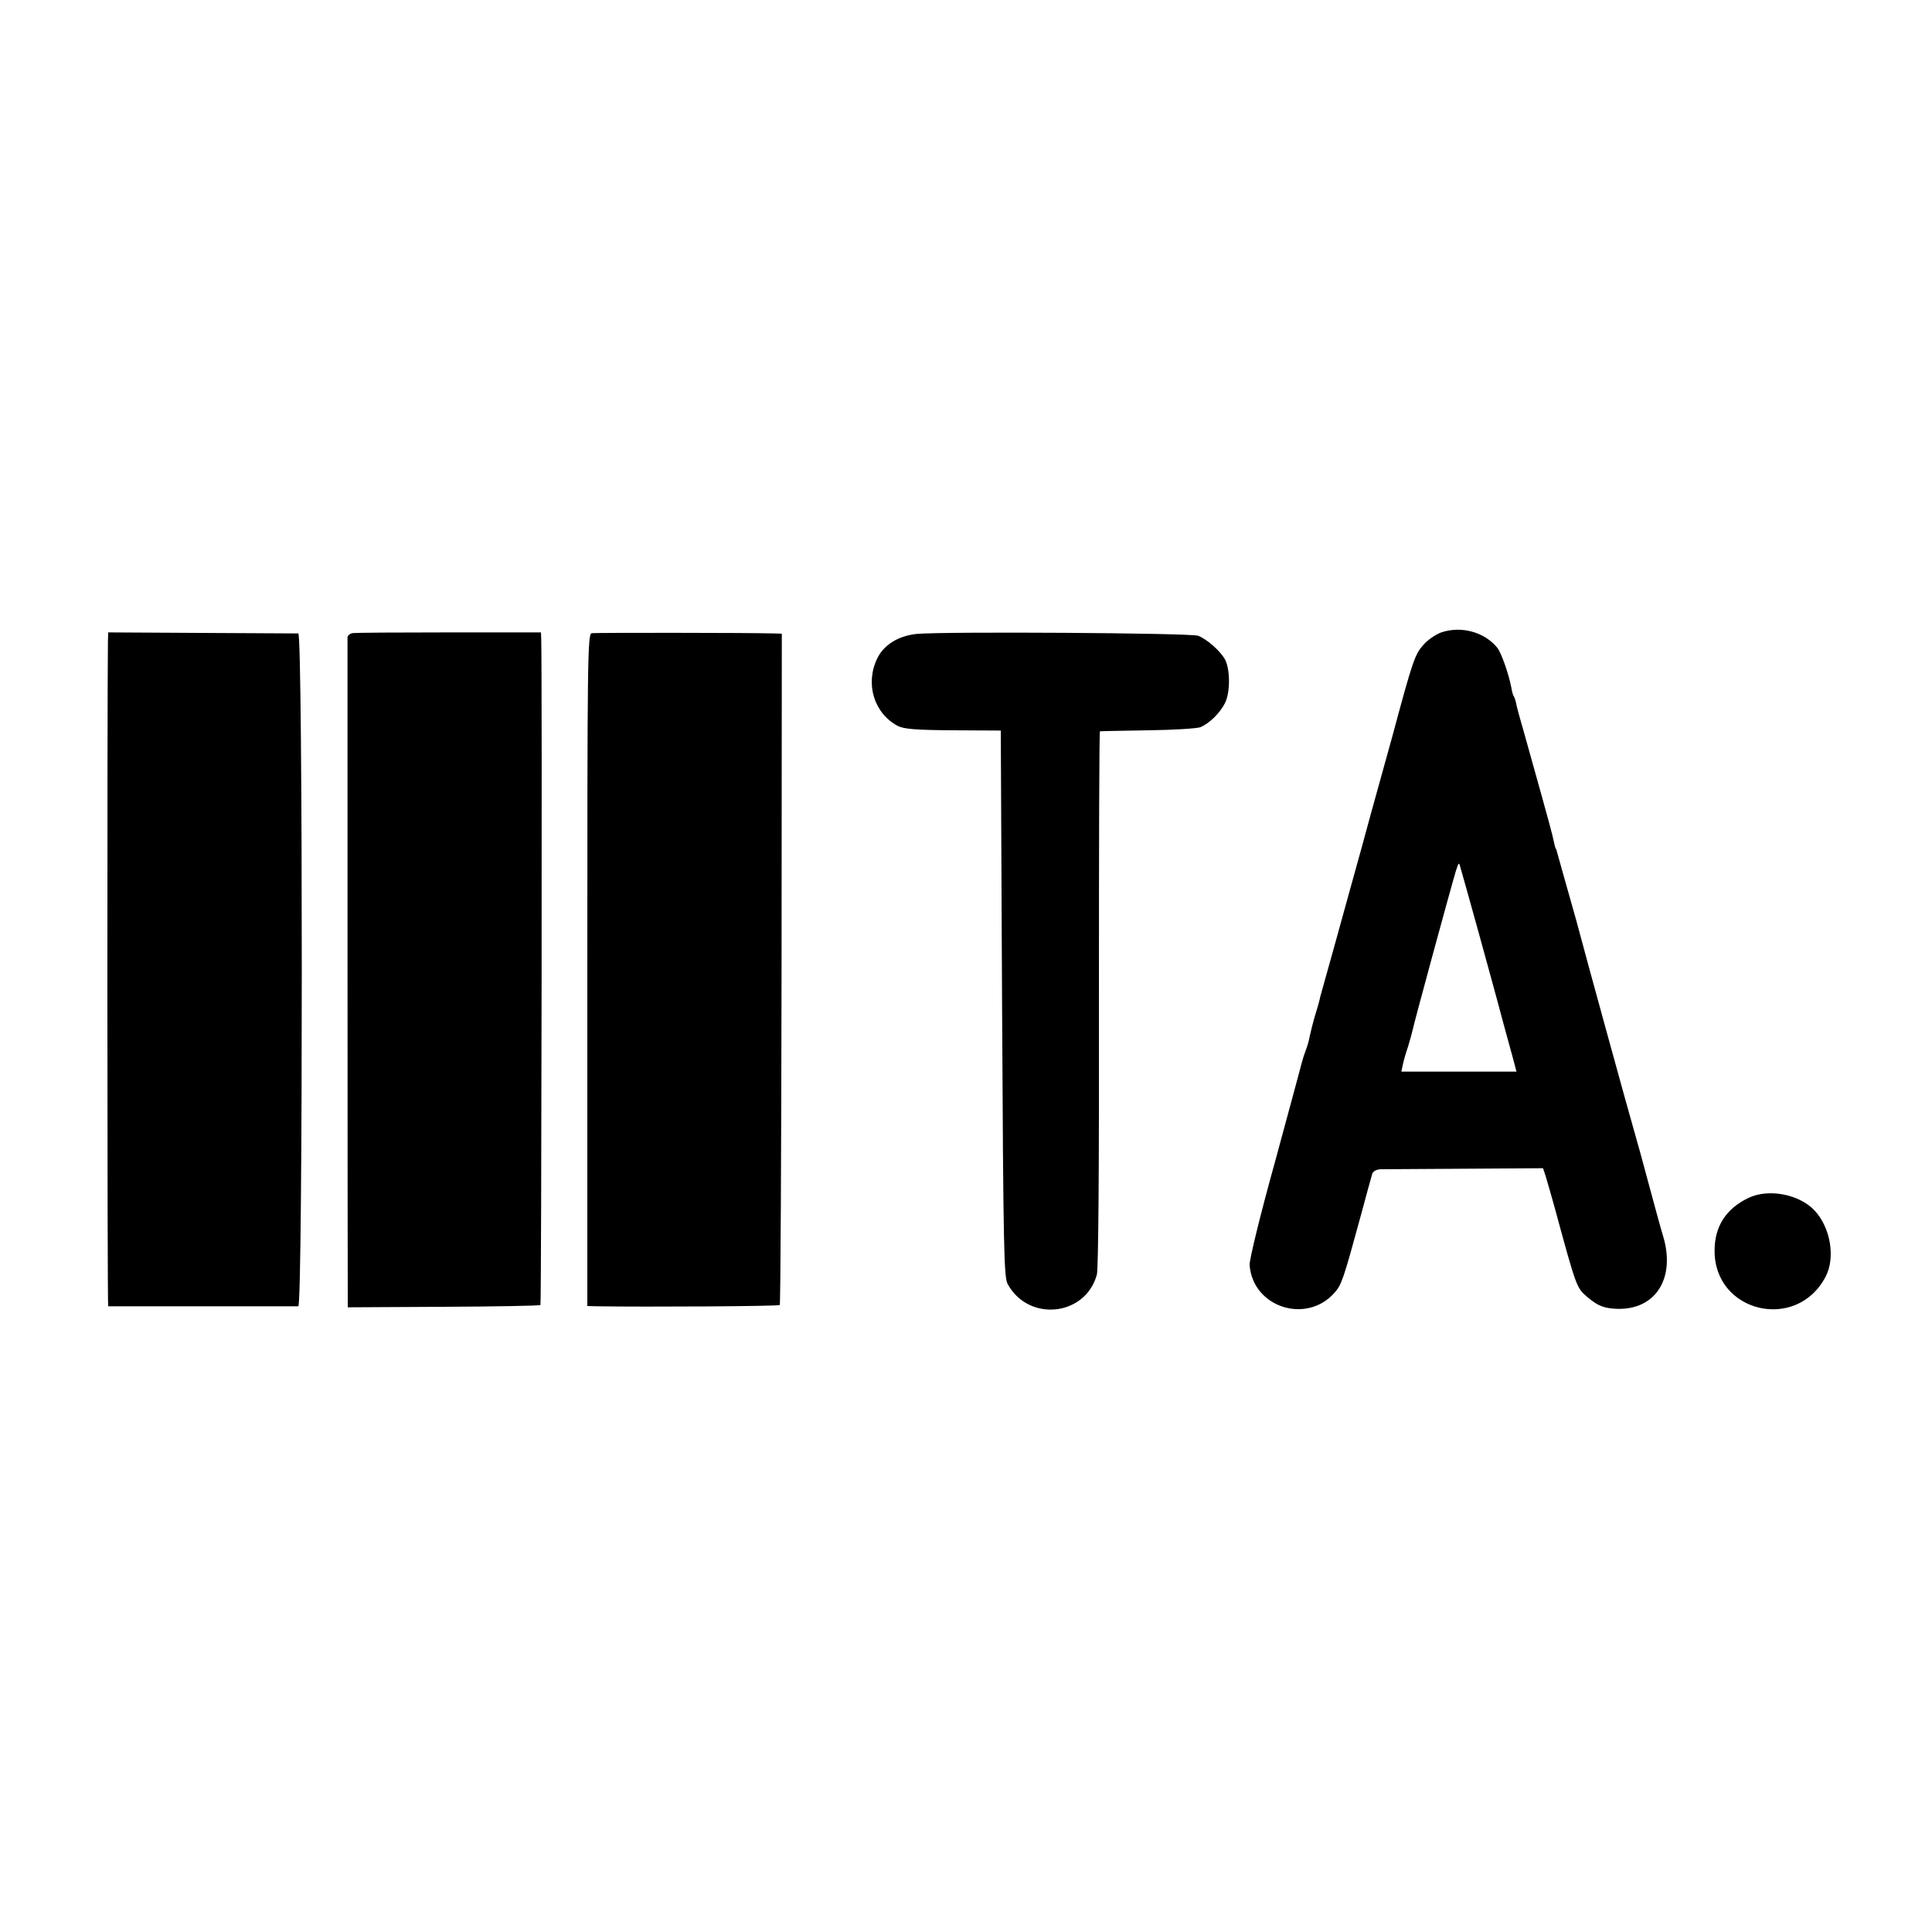
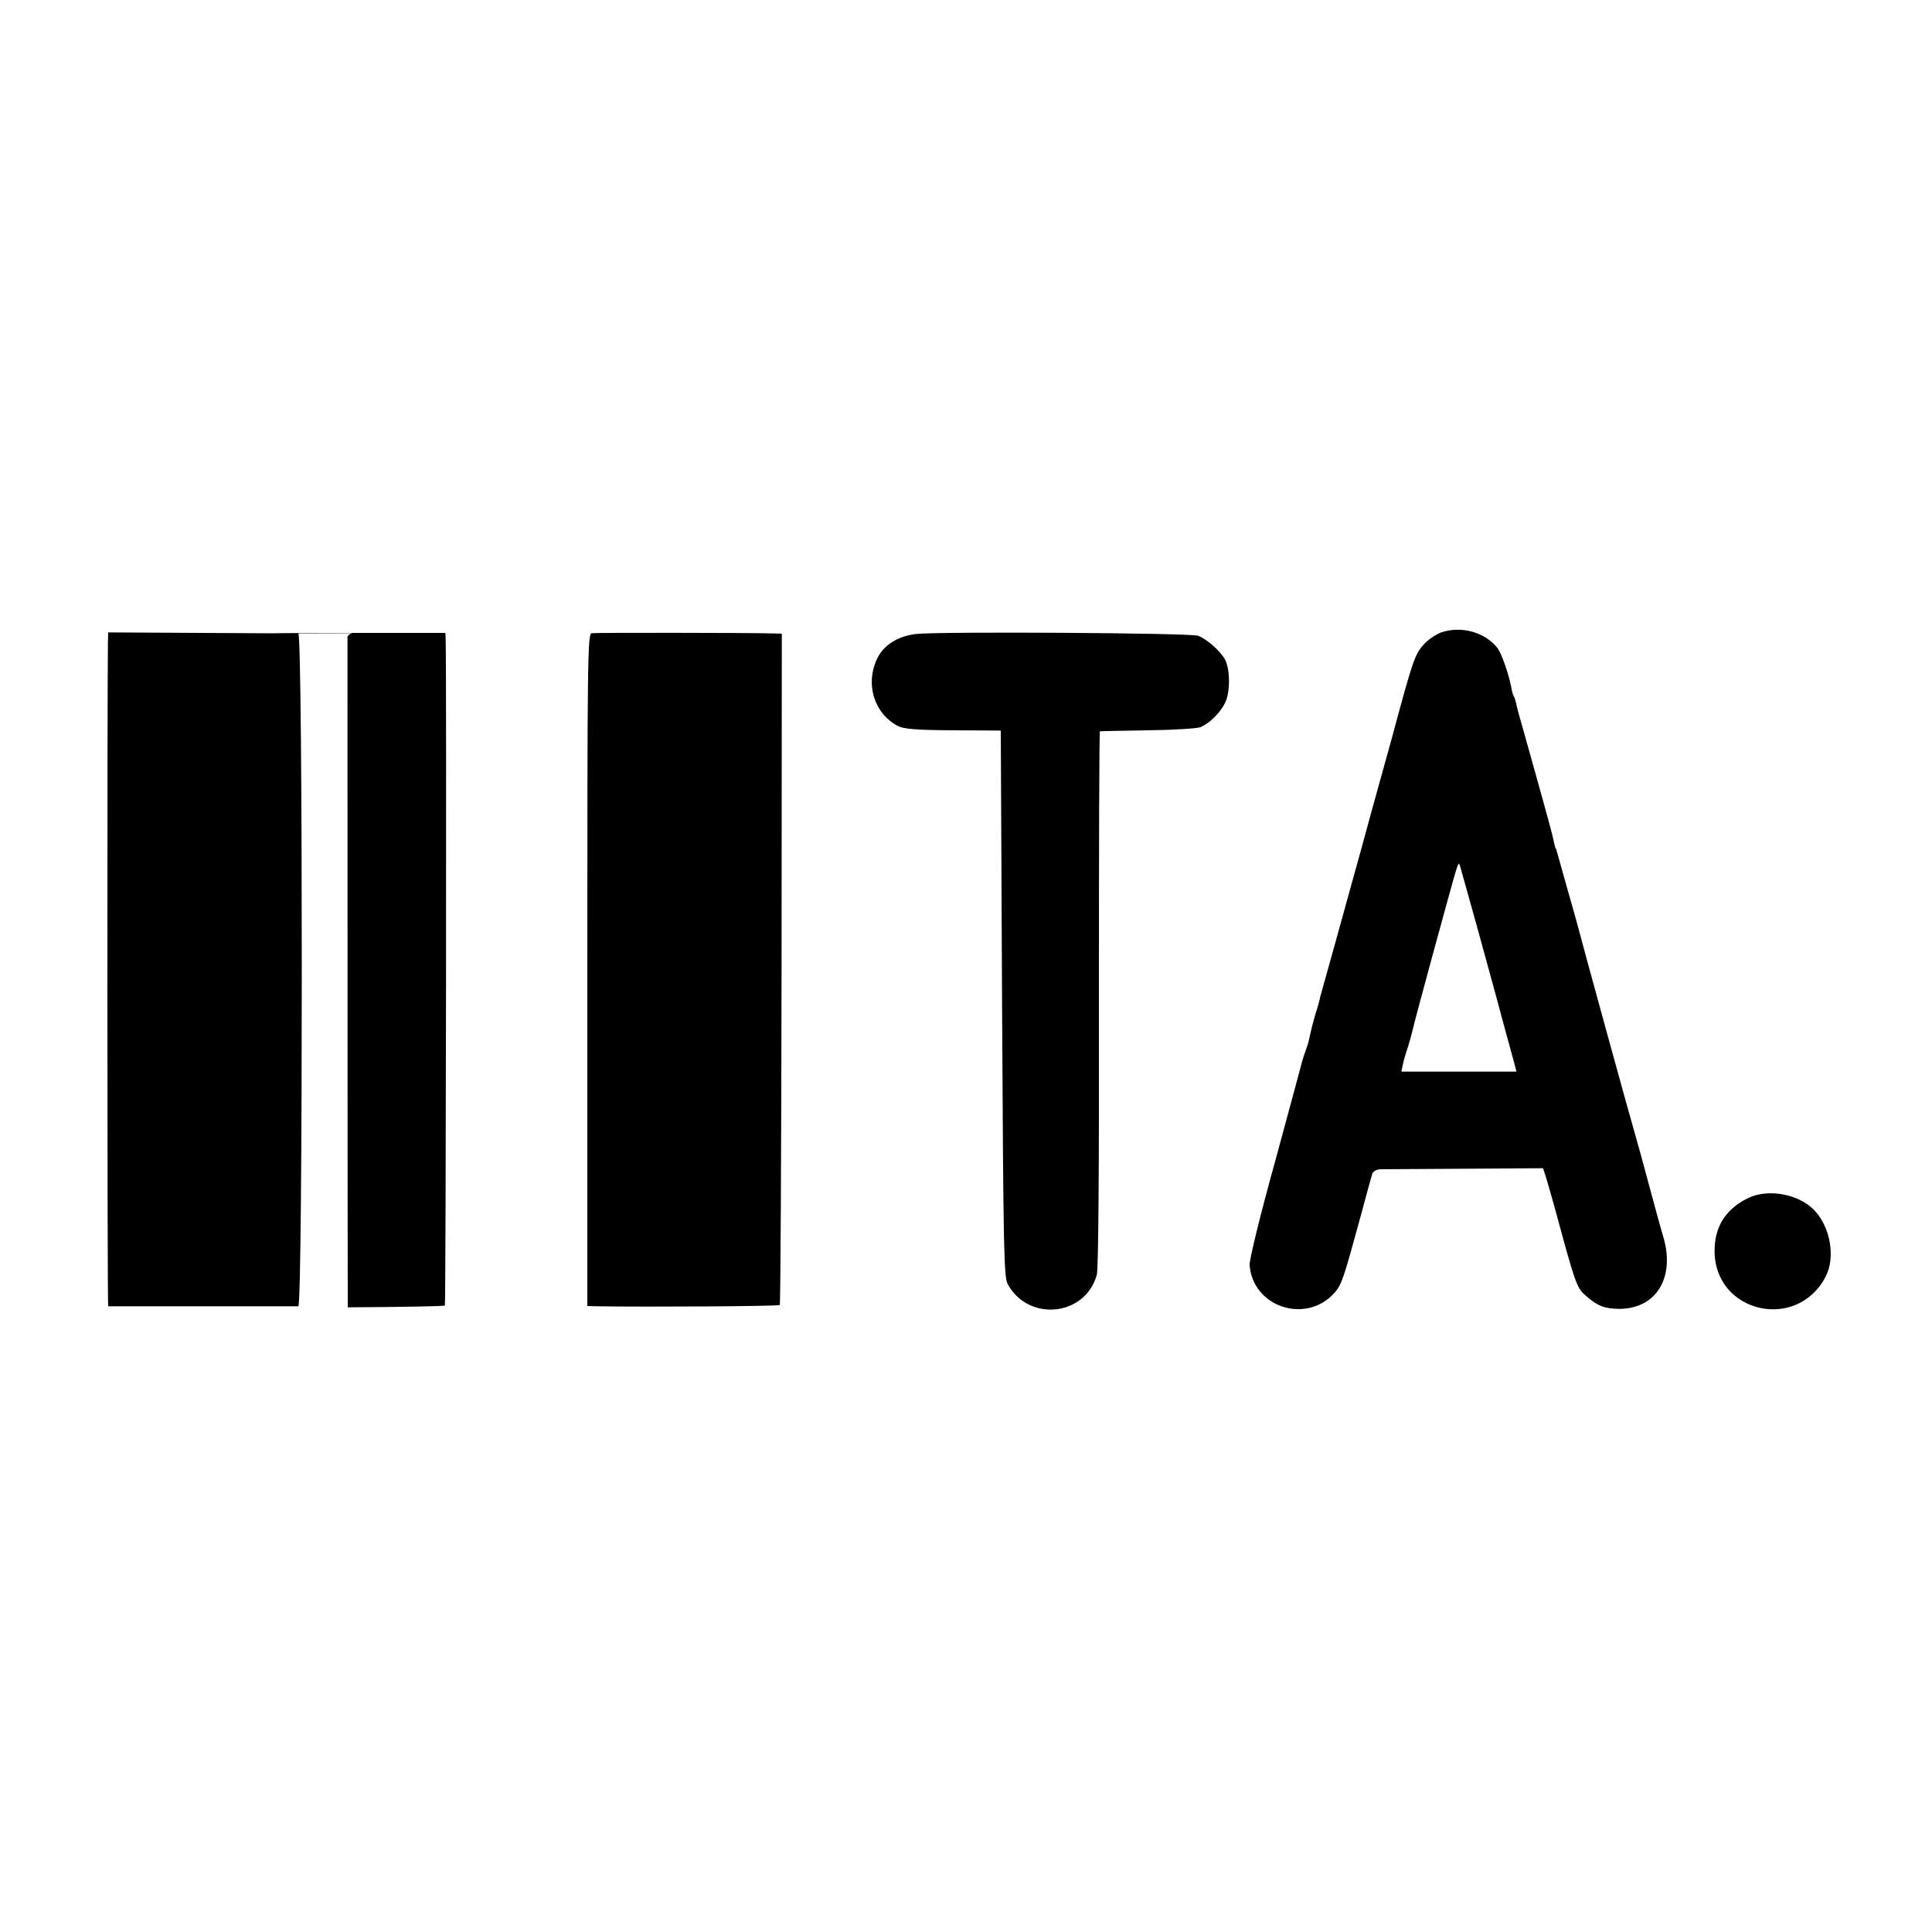
<svg xmlns="http://www.w3.org/2000/svg" version="1" width="1000" height="1000" viewBox="0 0 750 750">
-   <path d="M559.5 245.5c-2.2.8-5.4 3-7 4.9-3.2 3.6-4.1 6-11.9 35.1-2.6 9.3-5.3 19.2-6.1 22-.8 2.7-3.4 12.4-5.9 21.5-2.5 9.1-7.1 25.5-10.1 36.5-3.1 11-5.8 20.7-6 21.5-.1.8-1 4.1-2 7.2-.9 3.1-1.8 6.8-2.1 8.2-.2 1.4-.9 3.8-1.5 5.3-.6 1.6-1.2 3.5-1.4 4.3-.2.9-4.9 18.2-10.4 38.5-5.9 21.2-10.1 38.5-10 40.5 1.1 16.4 22 23.3 33 10.8 2.7-3.1 3.4-5.1 10-29.3 2.2-8.3 4.3-15.8 4.6-16.8.3-1 1.6-1.7 3.2-1.8 1.4 0 16.2-.1 32.9-.2l30.2-.2 1 3c.5 1.6 2.1 7.2 3.5 12.2 8.4 30.9 8.5 31.3 12.7 34.8 4.1 3.5 6.7 4.5 12 4.6 14.7.2 22.3-12.1 17.4-28.3-.9-2.9-3.4-12.1-5.6-20.3-2.2-8.3-4.7-17.3-5.5-20-1.4-4.6-20.2-73-22-80-.5-1.7-.9-3.5-1.1-4-2.7-9.6-6.6-23.3-6.9-24.5-.2-.8-.4-1.5-.5-1.5-.2 0-.5-1.4-1.4-5.4-.6-2.6-6.3-23.1-10.8-39.1-1.7-5.8-3.2-11.3-3.3-12.3-.2-.9-.6-2.1-.9-2.5-.3-.5-.7-1.9-.9-3.3-1.1-5.6-3.9-13.5-5.5-15.5-5-6.1-14-8.5-21.7-5.9zM574 362c3.4 12.4 7.5 27.2 9 33 1.6 5.8 3.5 12.9 4.3 15.7l1.4 5.3H544l.6-2.8c.3-1.5 1.2-4.6 2-6.9.7-2.3 1.5-5.2 1.8-6.5.5-2.7 15.2-56.6 16.8-61.8 1.1-3.4 1.2-3.4 1.8-1 .4 1.4 3.6 12.6 7 25zM41.9 249c-.3 18.2-.3 258 .1 258.1h73.8c1.8-.1 1.8-261.1 0-261.2-.7 0-17.6-.1-37.6-.2l-36.2-.2-.1 3.5zM136.7 245.8c-.9.2-1.7.9-1.8 1.5 0 1.3 0 250 .1 256.2v4l37.1-.2c20.4-.1 37.3-.4 37.7-.7.4-.4.7-246.1.3-258.6l-.1-2.5h-35.8c-19.7 0-36.6.1-37.5.3zM229.7 245.8c-1.6.3-1.7 9.5-1.7 130.8V507l3.8.1c20 .3 70.5 0 70.9-.5.3-.3.6-59 .7-130.5l.1-130.1-3-.1c-11-.3-69.5-.3-70.8-.1zM355.7 246.1c-7.1.8-12.7 4.3-15.2 9.6-4.7 9.8-1.2 21.2 8 26.1 2.4 1.2 6.7 1.6 21.5 1.7l18.5.1.5 105.9c.5 96.2.7 106.3 2.2 109 8.1 14.8 30.2 12.5 34.6-3.7.6-2.3.9-41.4.8-107.2 0-57 .1-103.7.4-103.7.3-.1 8.6-.2 18.5-.4 9.9-.1 19.1-.7 20.5-1.2 3.5-1.5 7.5-5.4 9.5-9.3 2.1-4.1 2.1-12.9.1-16.9-1.8-3.3-6.9-7.9-10.5-9.3-2.9-1.1-99.7-1.7-109.4-.7zM678.6 465.1c-8.6 4.2-13 11-13 20.4-.1 24.1 31.9 31.6 43.1 10.1 3.9-7.4 1.9-19.2-4.4-25.8-6-6.3-18-8.5-25.7-4.7z" />
+   <path d="M559.5 245.5c-2.2.8-5.4 3-7 4.9-3.2 3.6-4.1 6-11.9 35.1-2.6 9.3-5.3 19.2-6.1 22-.8 2.7-3.4 12.4-5.9 21.5-2.5 9.1-7.1 25.5-10.1 36.5-3.1 11-5.8 20.7-6 21.5-.1.8-1 4.1-2 7.2-.9 3.1-1.8 6.8-2.1 8.2-.2 1.4-.9 3.8-1.5 5.3-.6 1.6-1.2 3.5-1.4 4.3-.2.9-4.9 18.2-10.4 38.5-5.9 21.2-10.1 38.5-10 40.5 1.1 16.4 22 23.3 33 10.8 2.7-3.1 3.4-5.1 10-29.3 2.2-8.3 4.3-15.8 4.6-16.8.3-1 1.6-1.7 3.2-1.8 1.4 0 16.2-.1 32.9-.2l30.2-.2 1 3c.5 1.6 2.1 7.2 3.5 12.2 8.4 30.9 8.5 31.3 12.7 34.8 4.1 3.5 6.7 4.5 12 4.6 14.7.2 22.3-12.1 17.4-28.3-.9-2.9-3.4-12.1-5.6-20.3-2.2-8.3-4.7-17.3-5.5-20-1.4-4.6-20.2-73-22-80-.5-1.7-.9-3.5-1.1-4-2.7-9.6-6.6-23.3-6.9-24.5-.2-.8-.4-1.5-.5-1.5-.2 0-.5-1.4-1.4-5.4-.6-2.6-6.3-23.1-10.8-39.1-1.7-5.8-3.2-11.3-3.3-12.3-.2-.9-.6-2.1-.9-2.5-.3-.5-.7-1.9-.9-3.3-1.1-5.6-3.9-13.5-5.5-15.5-5-6.1-14-8.5-21.7-5.9zM574 362c3.4 12.4 7.5 27.2 9 33 1.6 5.8 3.5 12.9 4.3 15.7l1.4 5.3H544l.6-2.8c.3-1.5 1.2-4.6 2-6.9.7-2.3 1.5-5.2 1.8-6.5.5-2.7 15.2-56.6 16.8-61.8 1.1-3.4 1.2-3.4 1.8-1 .4 1.4 3.6 12.6 7 25zM41.9 249c-.3 18.2-.3 258 .1 258.1h73.8c1.8-.1 1.8-261.1 0-261.2-.7 0-17.6-.1-37.6-.2l-36.2-.2-.1 3.5zM136.7 245.8c-.9.2-1.7.9-1.8 1.5 0 1.3 0 250 .1 256.2v4c20.4-.1 37.3-.4 37.7-.7.4-.4.7-246.1.3-258.6l-.1-2.5h-35.8c-19.7 0-36.6.1-37.5.3zM229.7 245.8c-1.6.3-1.7 9.5-1.7 130.8V507l3.8.1c20 .3 70.5 0 70.9-.5.3-.3.6-59 .7-130.5l.1-130.1-3-.1c-11-.3-69.5-.3-70.8-.1zM355.7 246.1c-7.1.8-12.7 4.3-15.2 9.6-4.7 9.8-1.2 21.2 8 26.1 2.4 1.2 6.7 1.6 21.5 1.7l18.5.1.5 105.9c.5 96.2.7 106.3 2.2 109 8.1 14.8 30.2 12.5 34.6-3.7.6-2.3.9-41.4.8-107.2 0-57 .1-103.7.4-103.7.3-.1 8.6-.2 18.5-.4 9.9-.1 19.1-.7 20.5-1.2 3.5-1.5 7.5-5.4 9.5-9.3 2.1-4.1 2.1-12.9.1-16.9-1.8-3.3-6.9-7.9-10.5-9.3-2.9-1.1-99.7-1.7-109.4-.7zM678.6 465.1c-8.6 4.2-13 11-13 20.4-.1 24.1 31.9 31.6 43.1 10.1 3.9-7.4 1.9-19.2-4.4-25.8-6-6.3-18-8.5-25.7-4.7z" />
</svg>